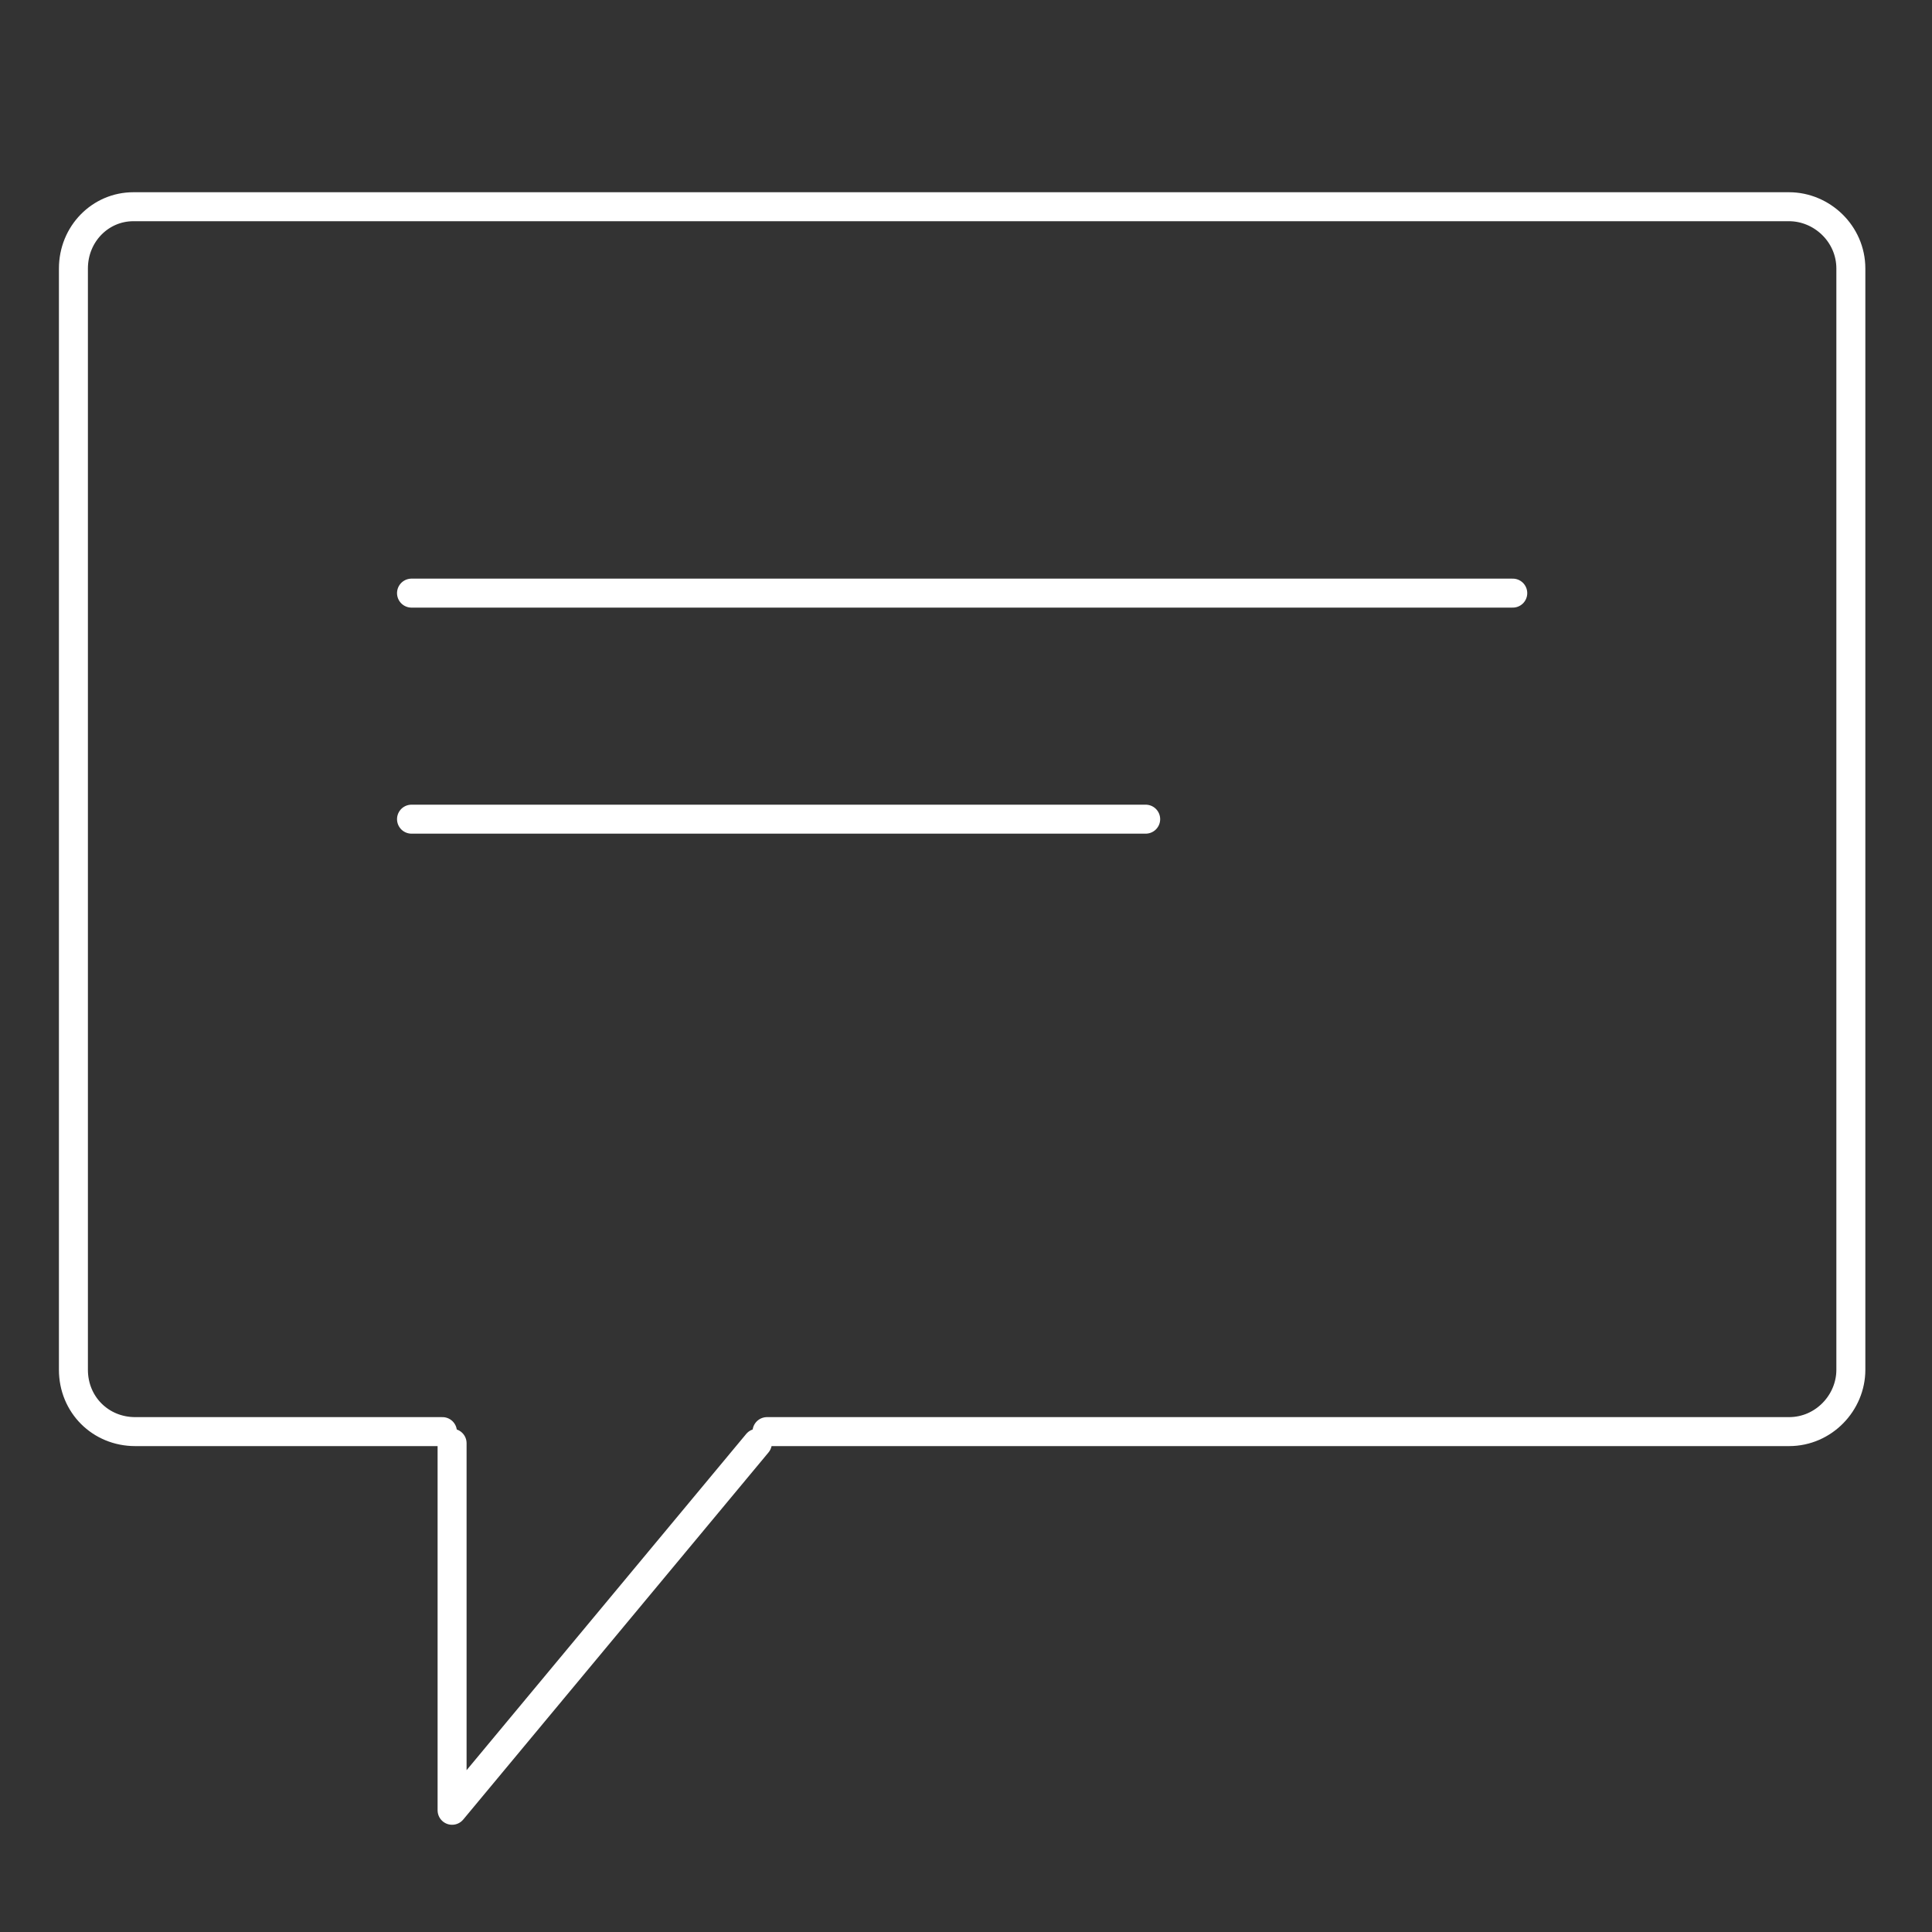
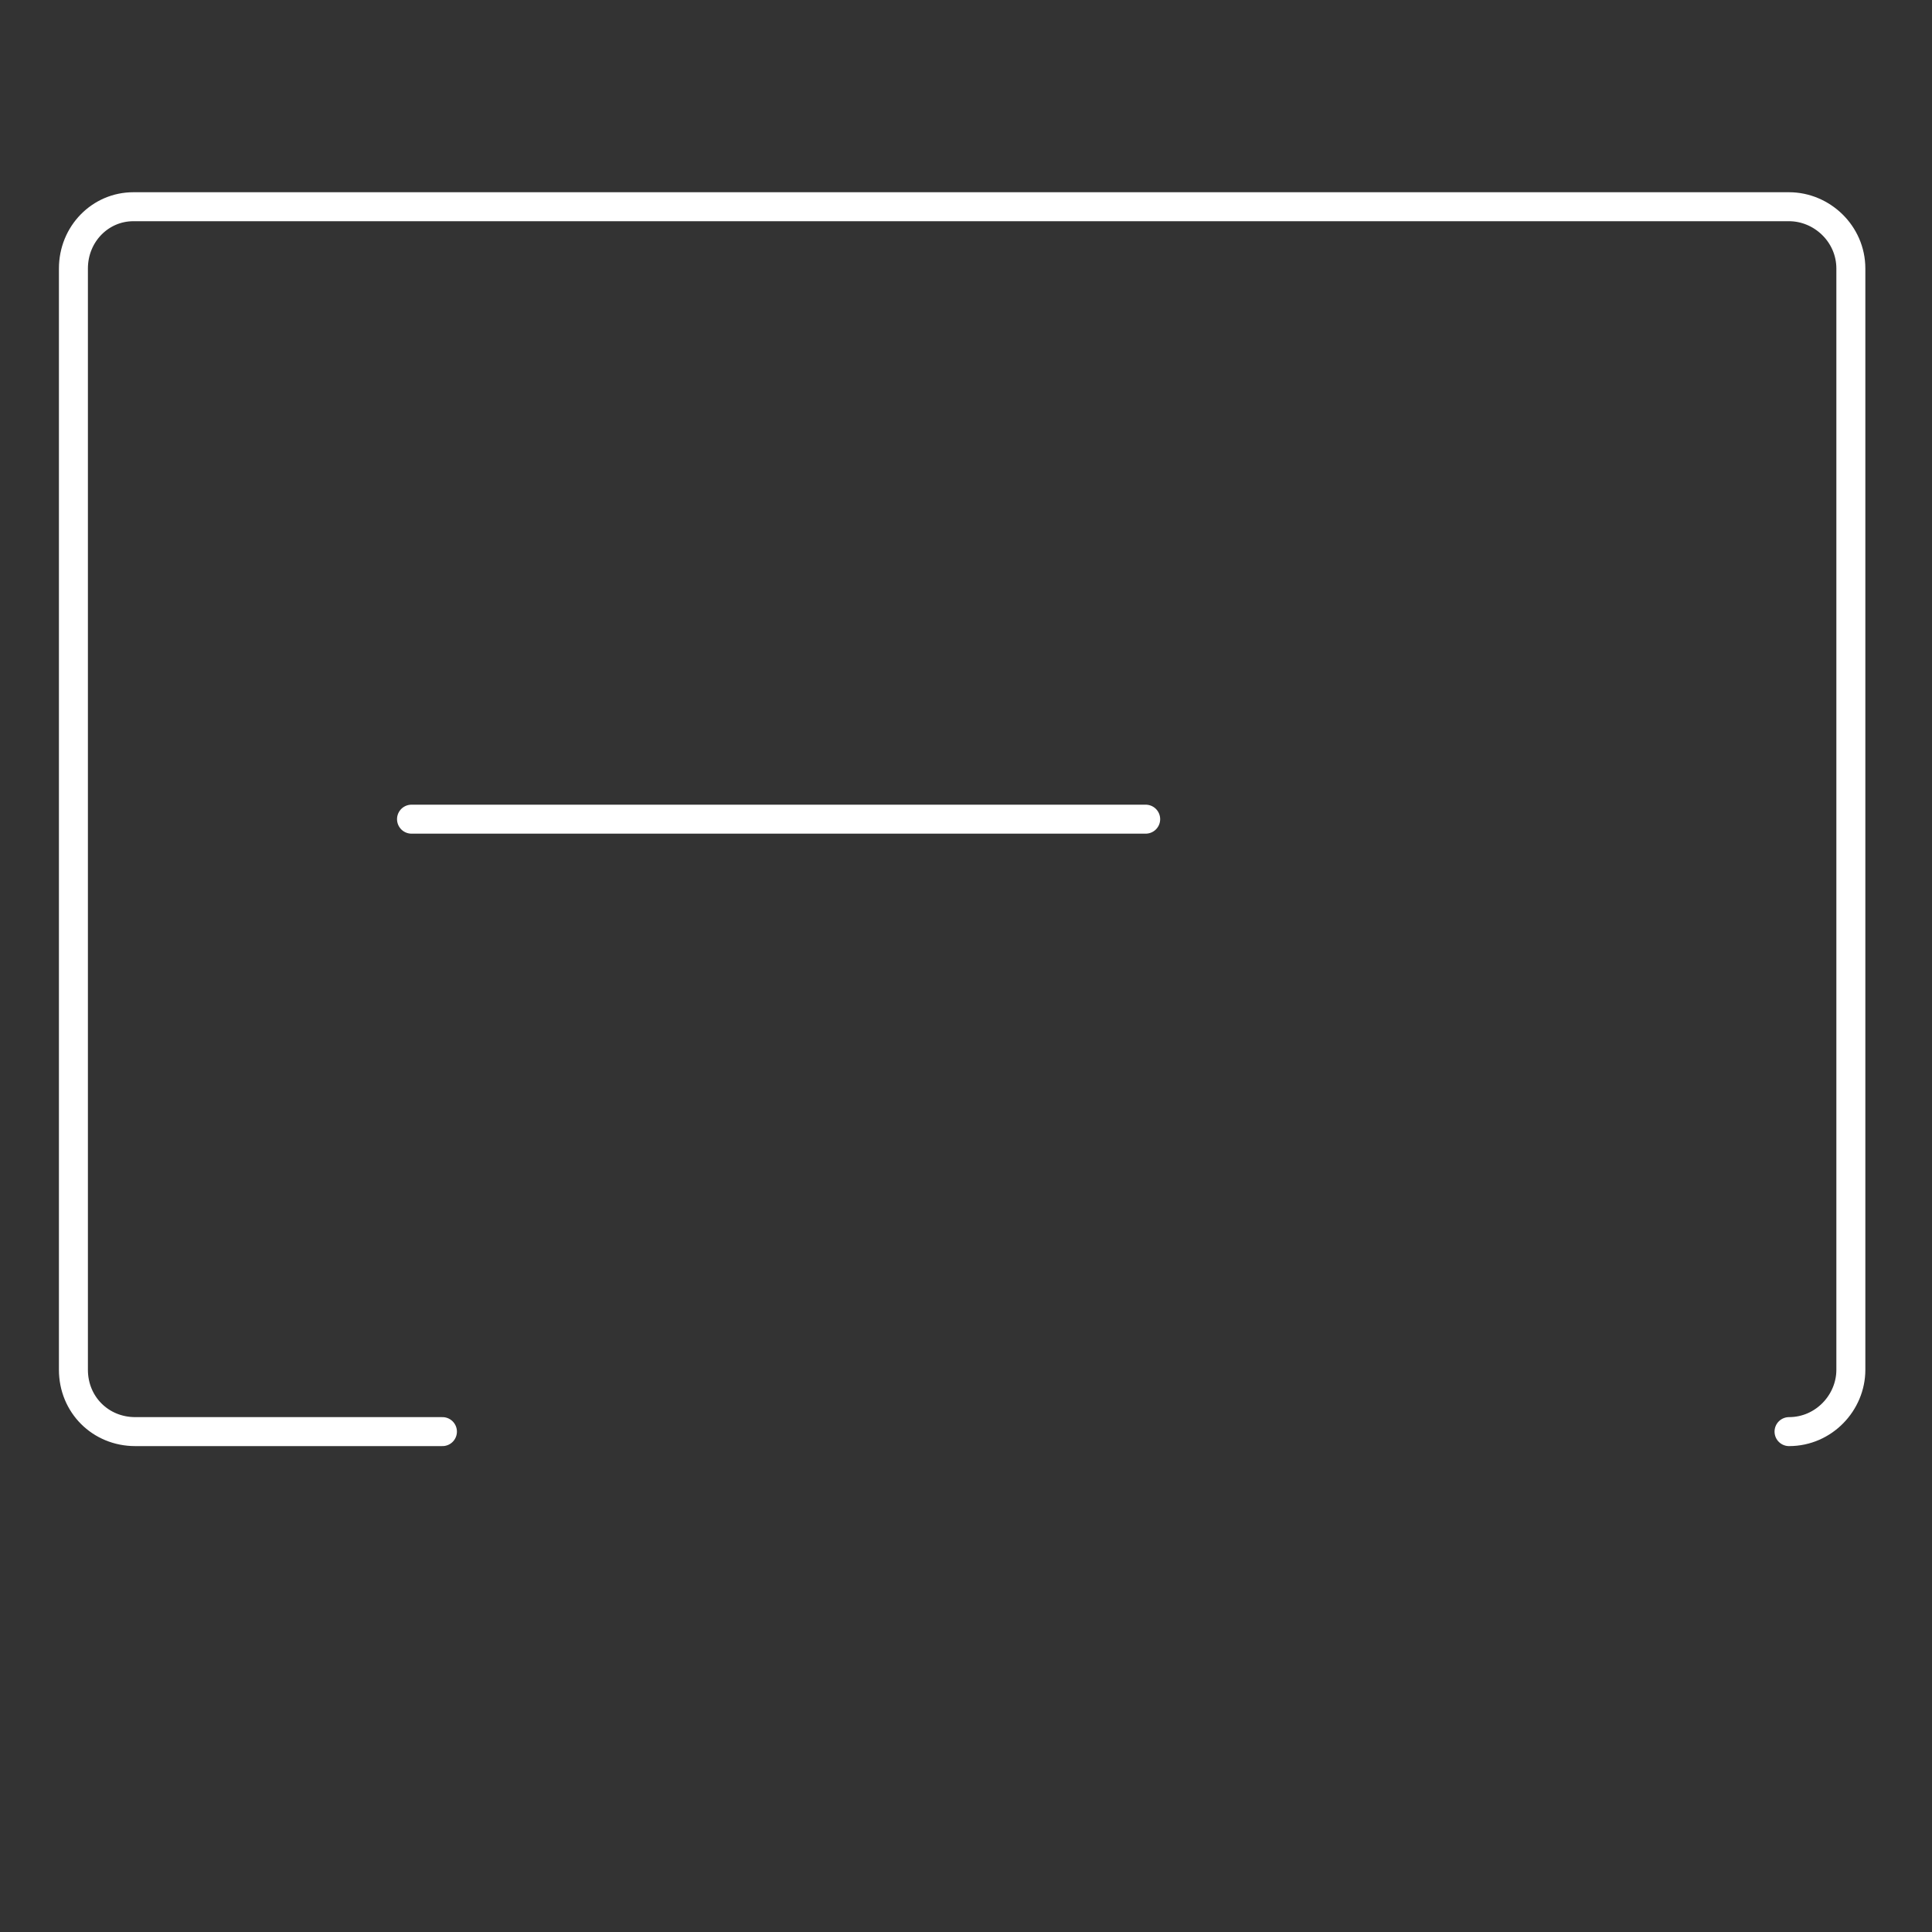
<svg xmlns="http://www.w3.org/2000/svg" version="1.1" id="Layer_1" x="0px" y="0px" viewBox="0 0 100 100" style="enable-background:new 0 0 100 100;" xml:space="preserve">
  <rect x="0" y="0" width="100" height="100" fill="#333333" stroke="none" />
  <style type="text/css">
	.st0{fill:none;stroke:#FFFFFF;stroke-width:1.5;stroke-linecap:round;stroke-linejoin:round;}
</style>
  <title>Messaging</title>
-   <path class="st0" d="M22.9,74.1H7c-1.8,0-3.2-1.4-3.2-3.2v-57c0-1.8,1.4-3.2,3.1-3.2c0,0,0,0,0.1,0h85.6c1.7,0,3.2,1.4,3.2,3.2v57  c0,1.7-1.4,3.2-3.2,3.2H39.7" />
-   <line class="st0" x1="21.3" y1="30.7" x2="78.3" y2="30.7" />
+   <path class="st0" d="M22.9,74.1H7c-1.8,0-3.2-1.4-3.2-3.2v-57c0-1.8,1.4-3.2,3.1-3.2c0,0,0,0,0.1,0h85.6c1.7,0,3.2,1.4,3.2,3.2v57  c0,1.7-1.4,3.2-3.2,3.2" />
  <line class="st0" x1="21.3" y1="42.4" x2="59.3" y2="42.4" />
-   <polyline class="st0" points="39.2,74.7 23.4,93.7 23.4,74.7 " />
</svg>